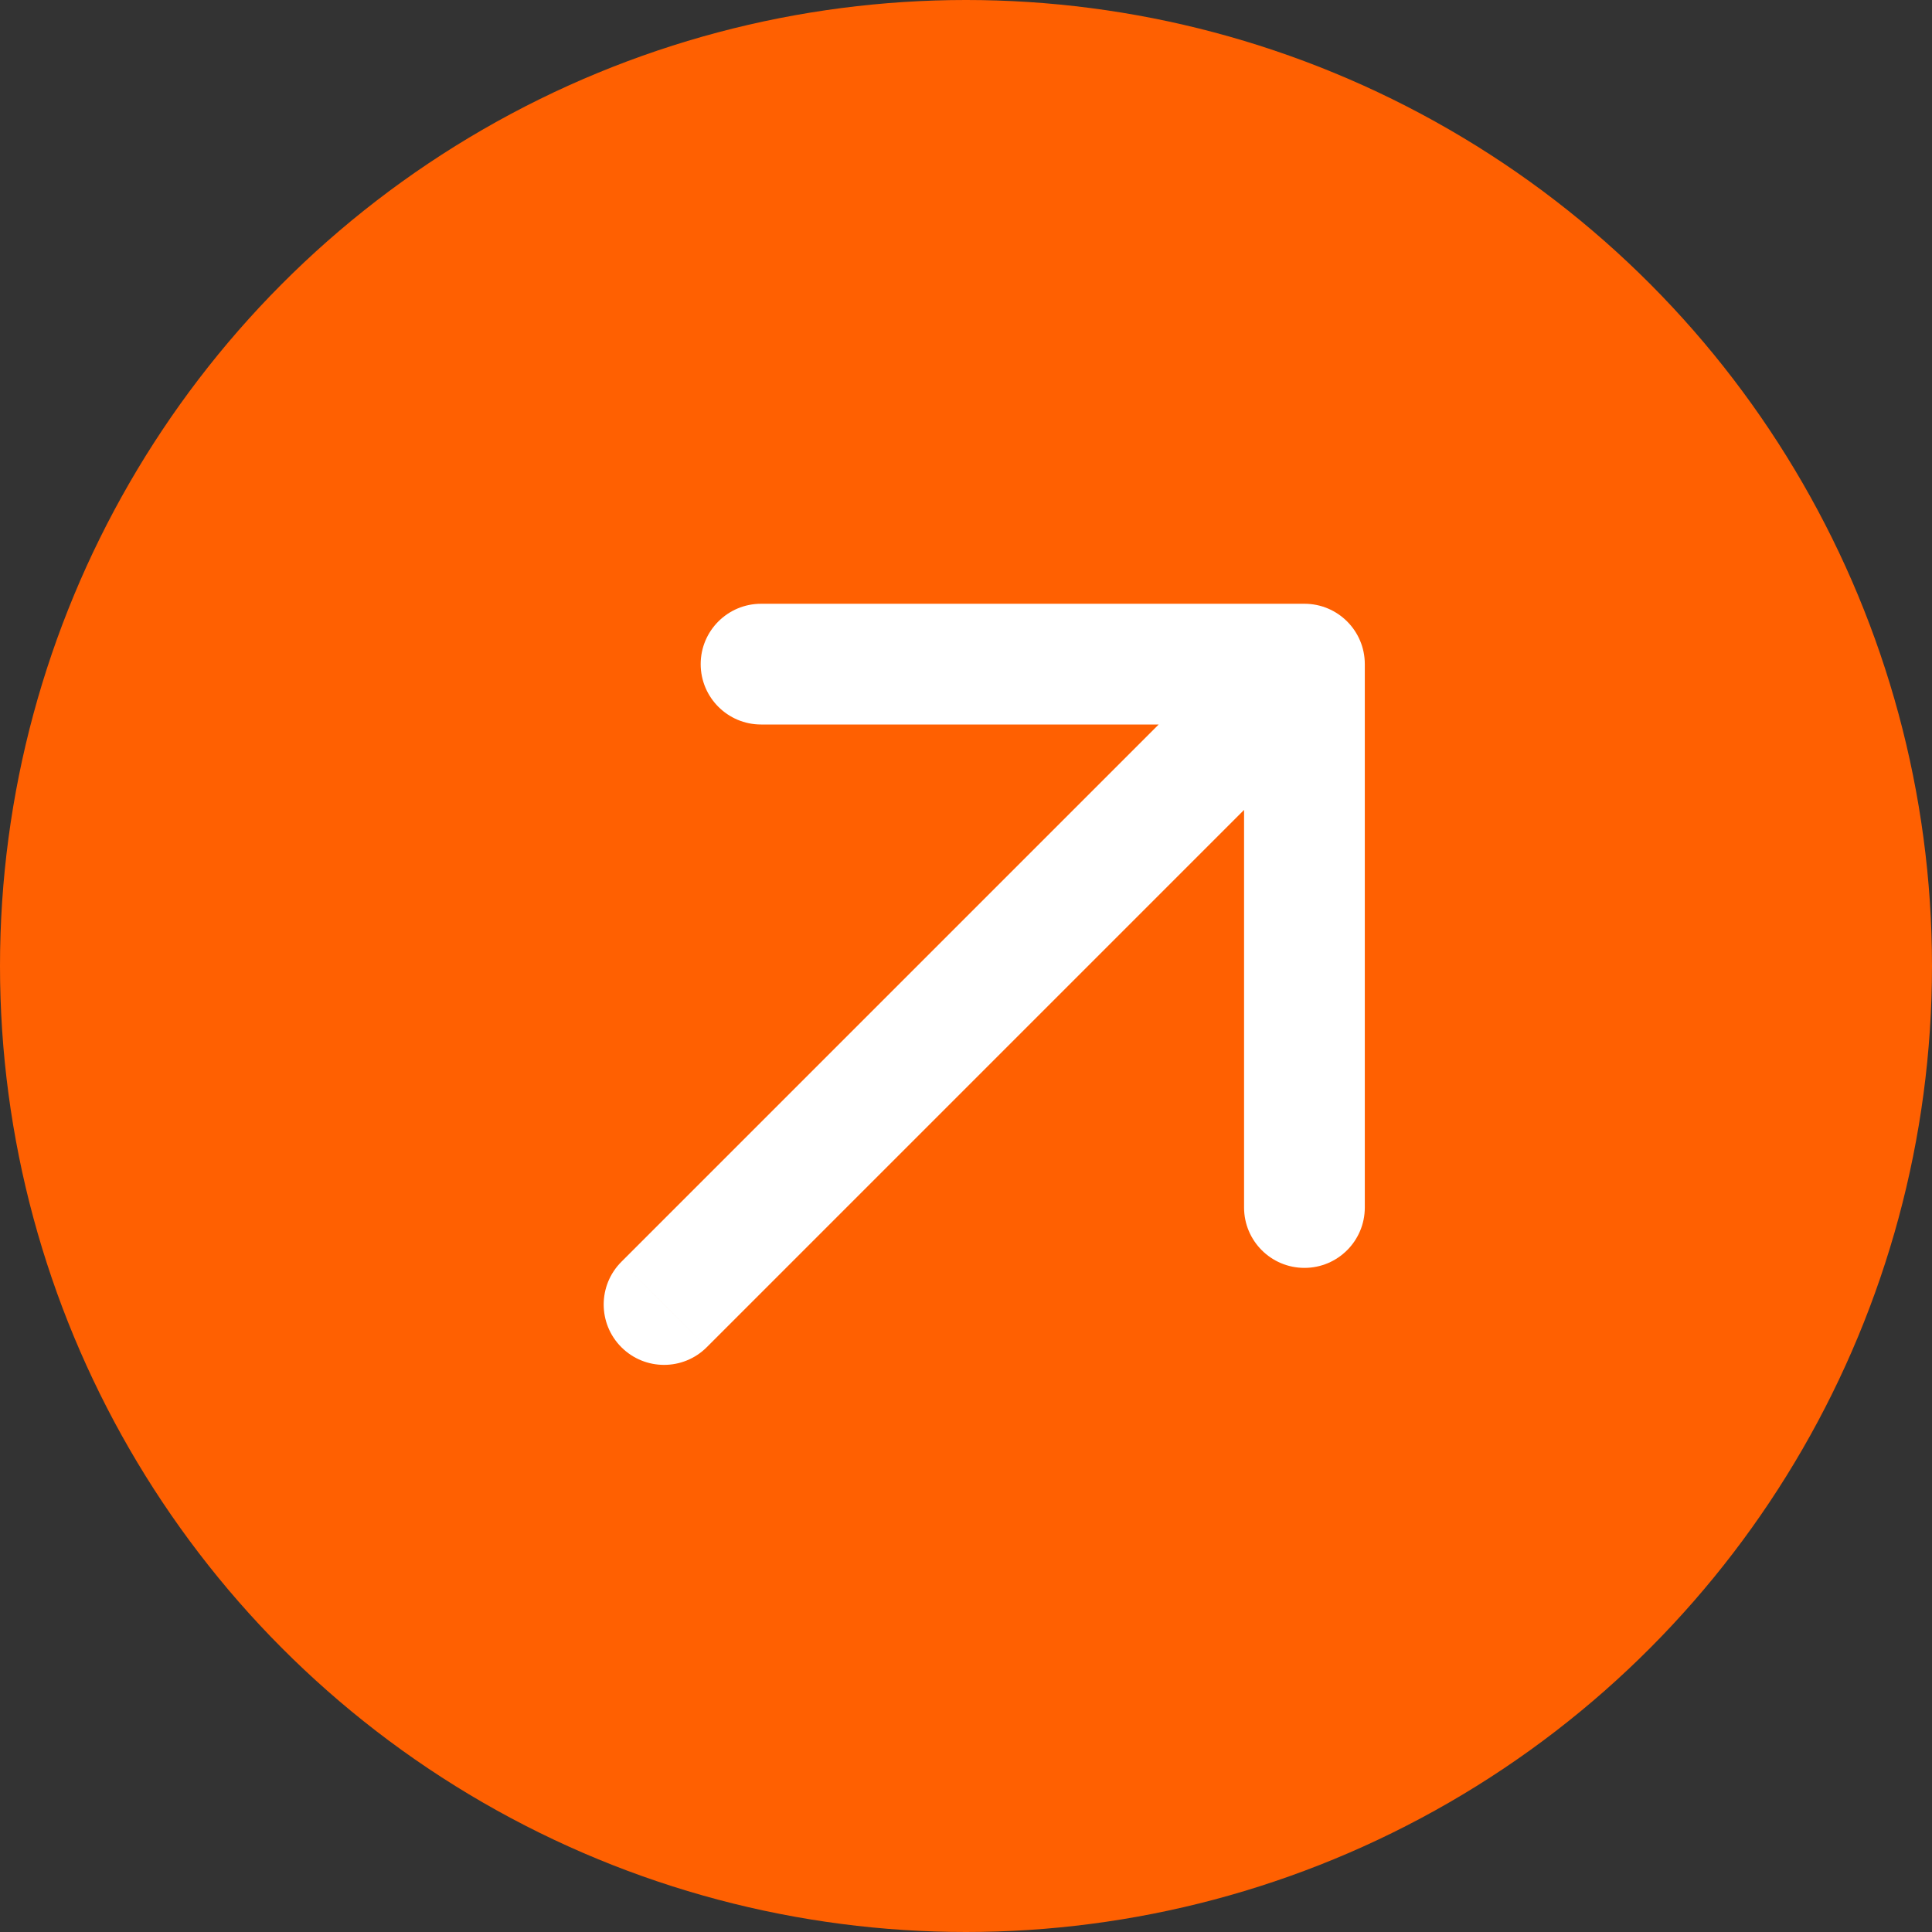
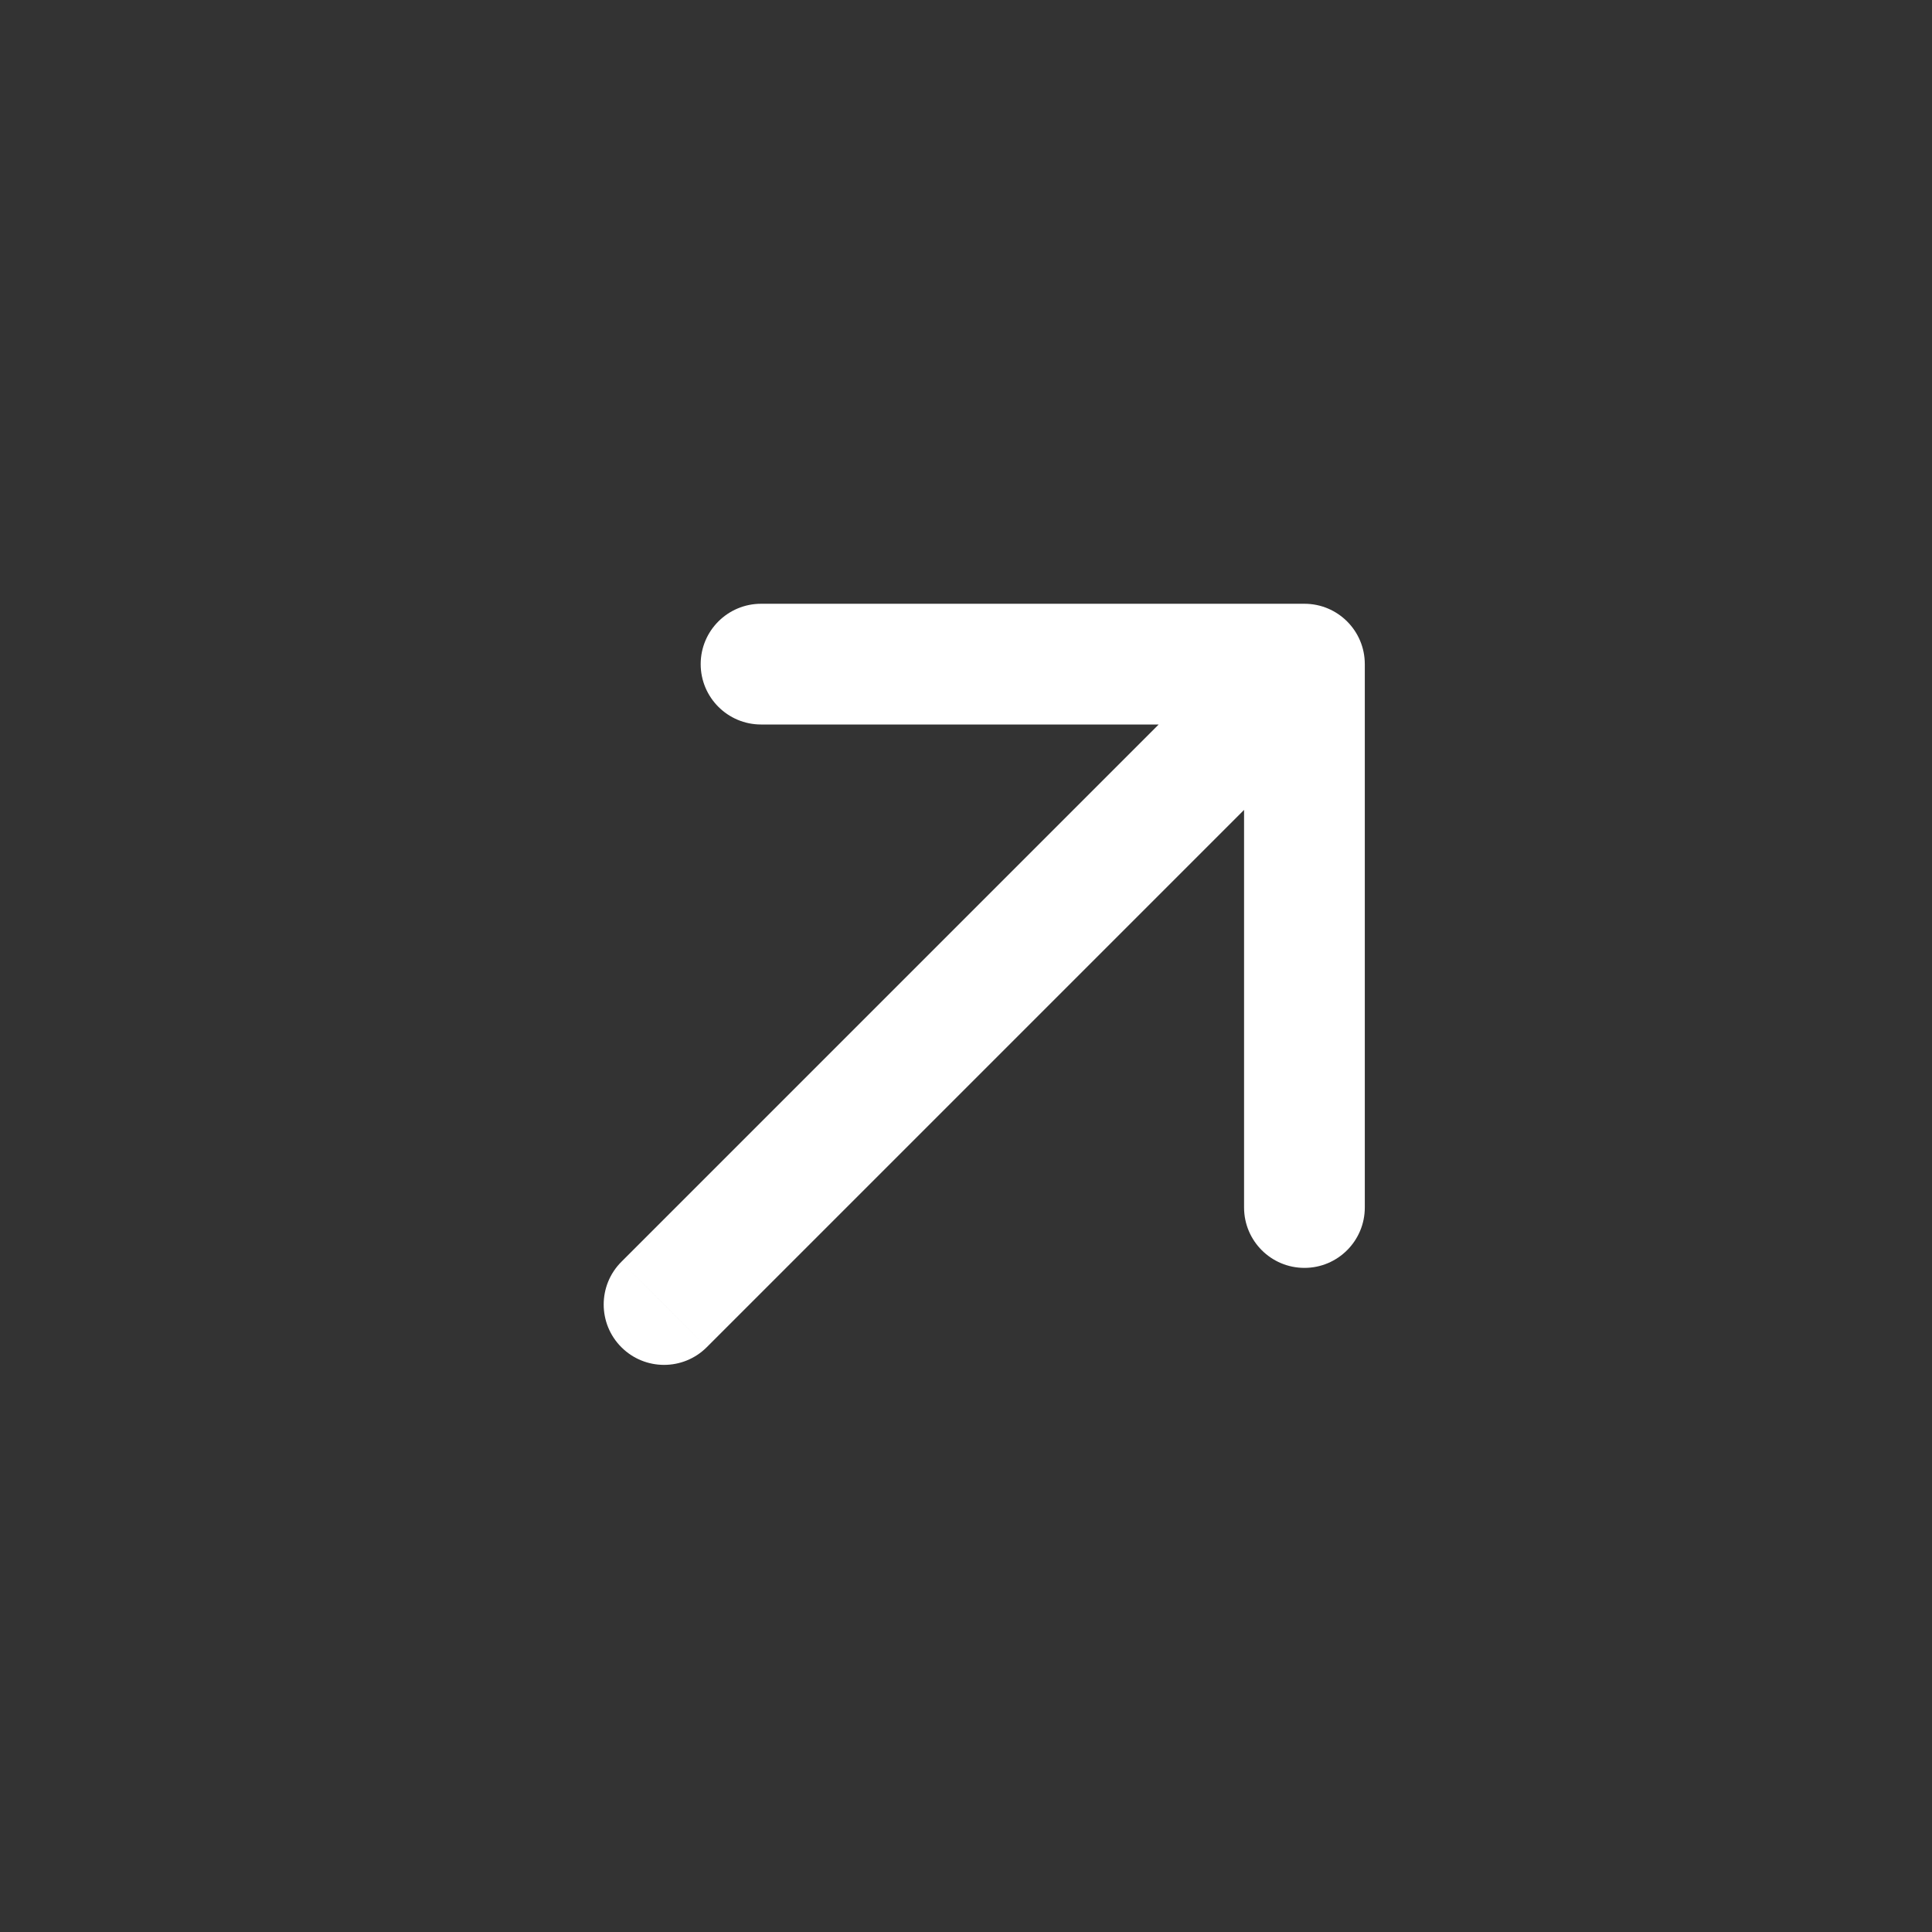
<svg xmlns="http://www.w3.org/2000/svg" width="55" height="55" viewBox="0 0 55 55" fill="none">
  <rect x="0" y="0" width="55" height="55" fill="#333333" stroke="none" />
-   <circle cx="27.5" cy="27.5" r="27.5" fill="#FF6001" />
  <path d="M38.853 18.906C38.853 17.957 38.084 17.188 37.135 17.188L21.666 17.188C20.717 17.188 19.947 17.957 19.947 18.906C19.947 19.855 20.717 20.625 21.666 20.625L35.416 20.625L35.416 34.375C35.416 35.324 36.185 36.094 37.135 36.094C38.084 36.094 38.853 35.324 38.853 34.375L38.853 18.906ZM17.689 35.921C17.018 36.592 17.018 37.681 17.689 38.352C18.36 39.023 19.449 39.023 20.12 38.352L17.689 35.921ZM37.135 18.906L35.919 17.691L17.689 35.921L18.905 37.136L20.12 38.352L38.35 20.122L37.135 18.906Z" fill="white" />
</svg>